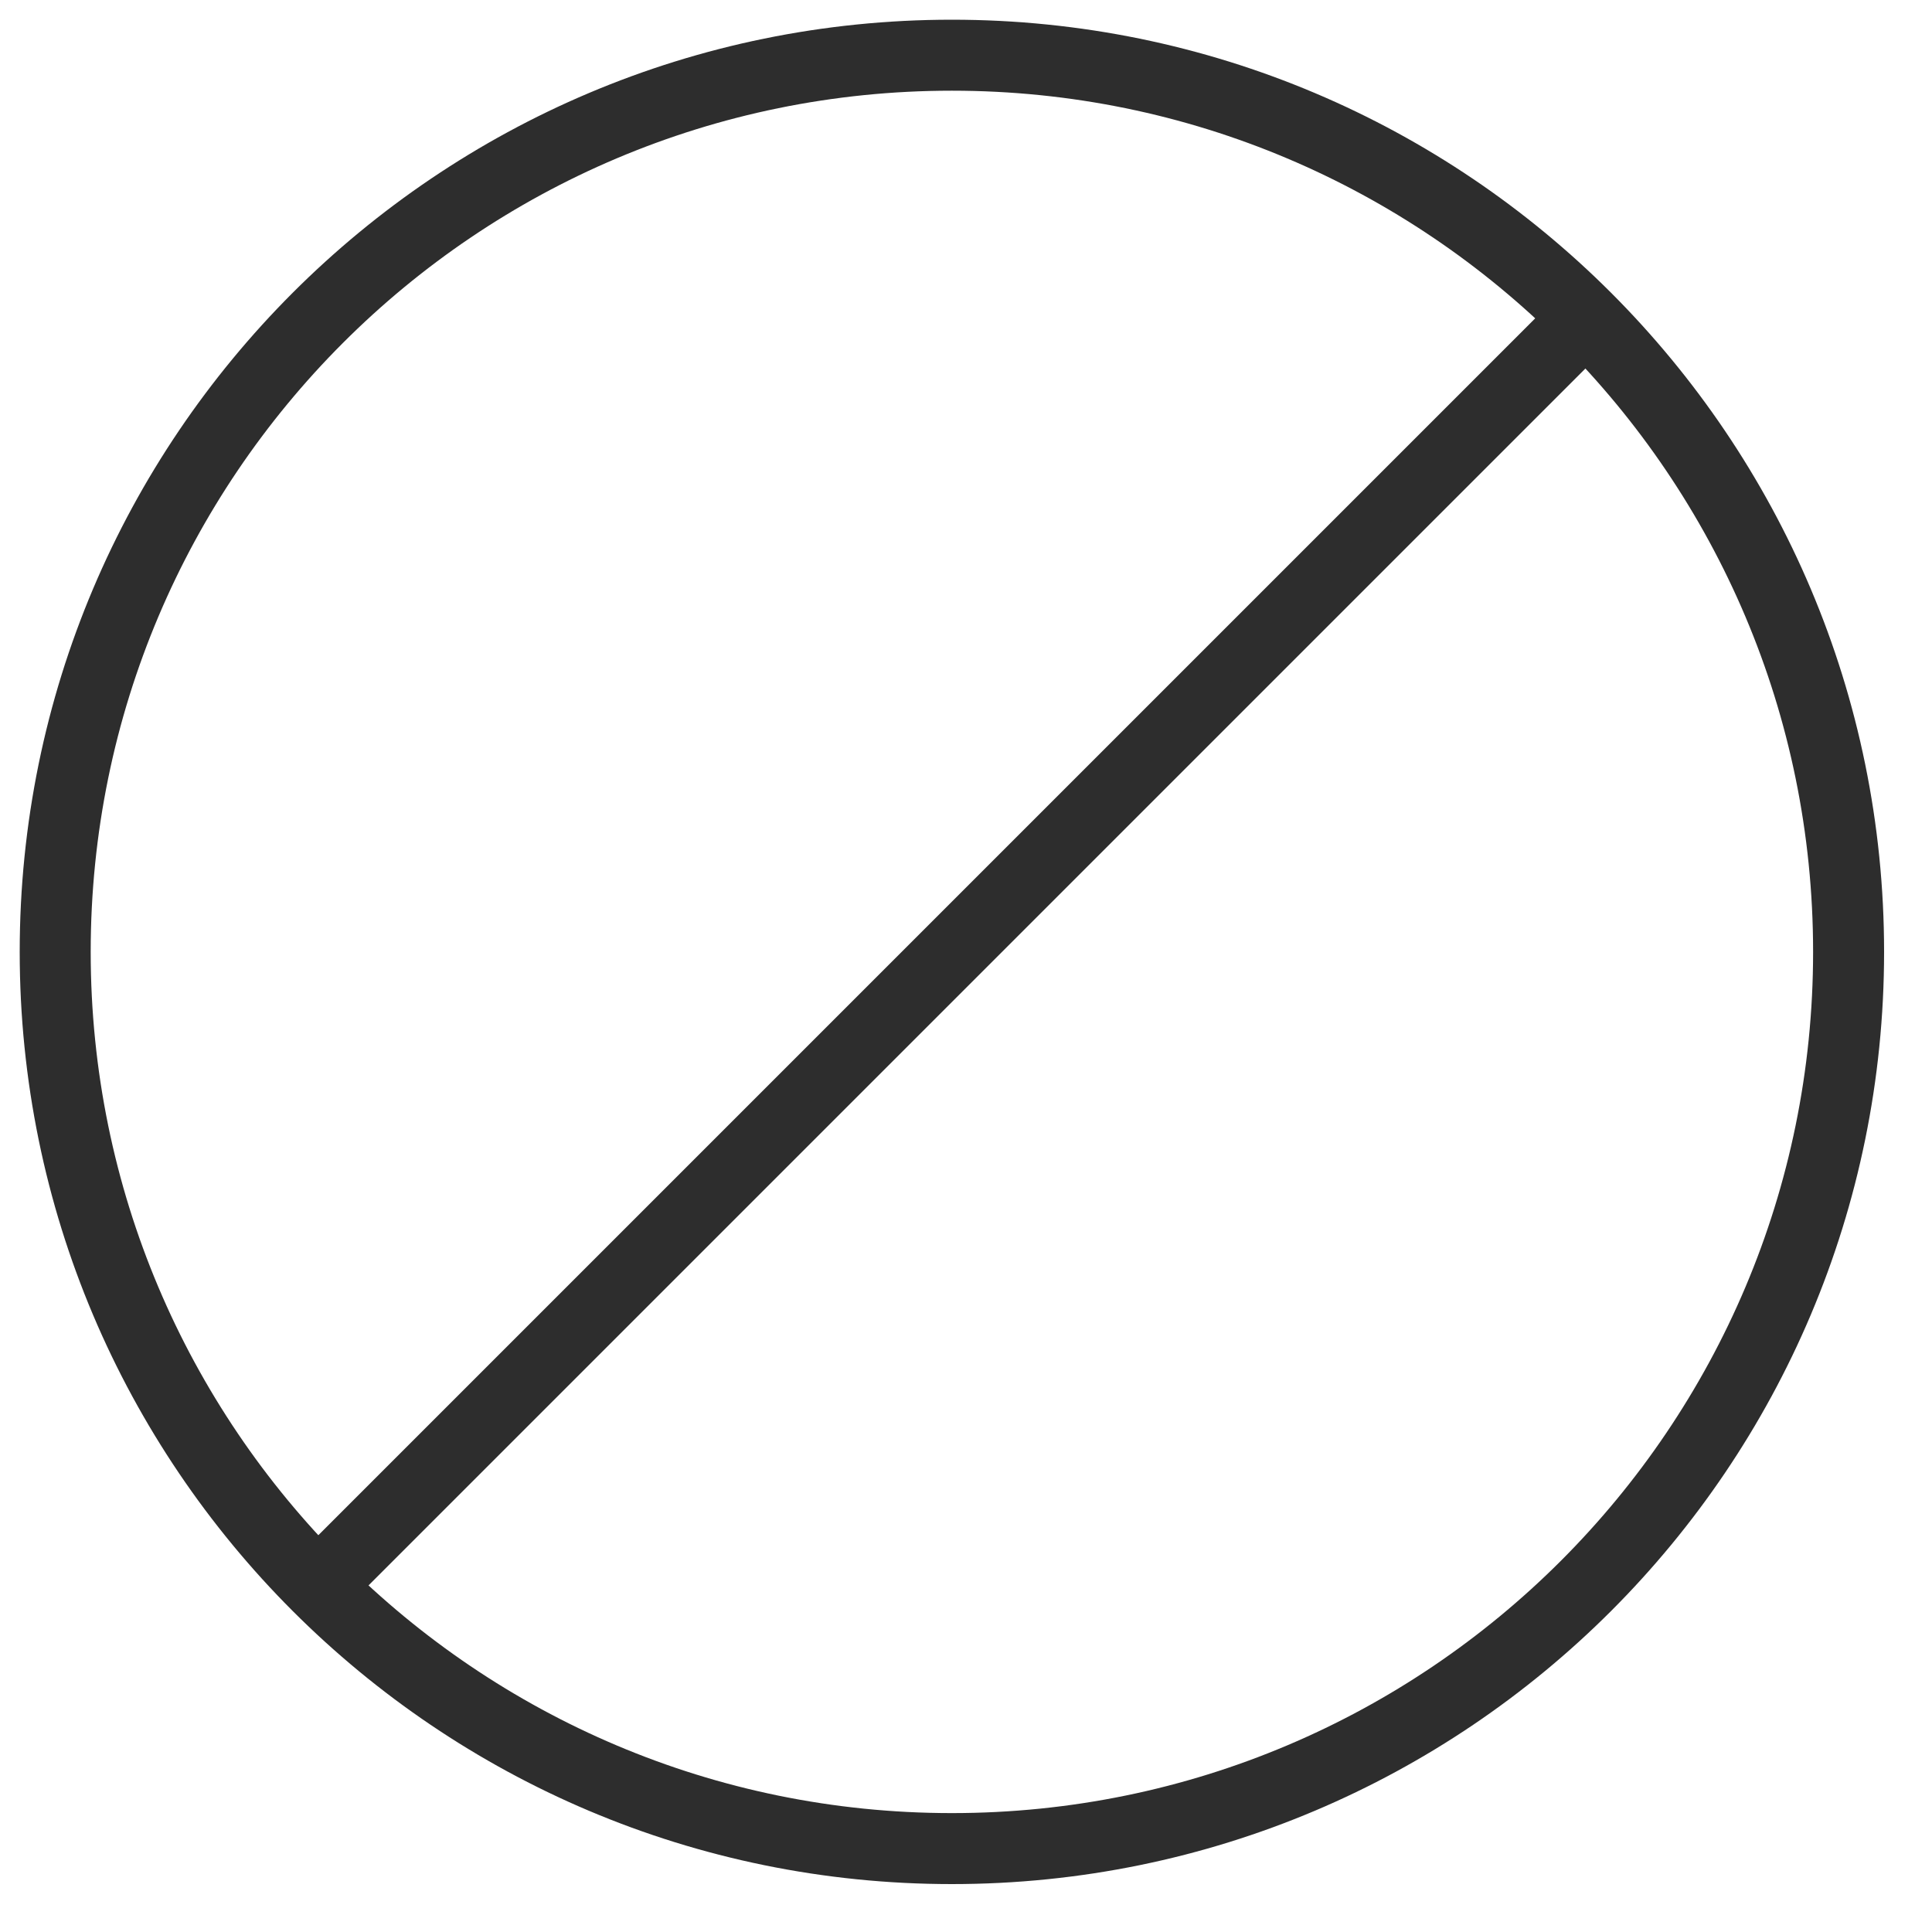
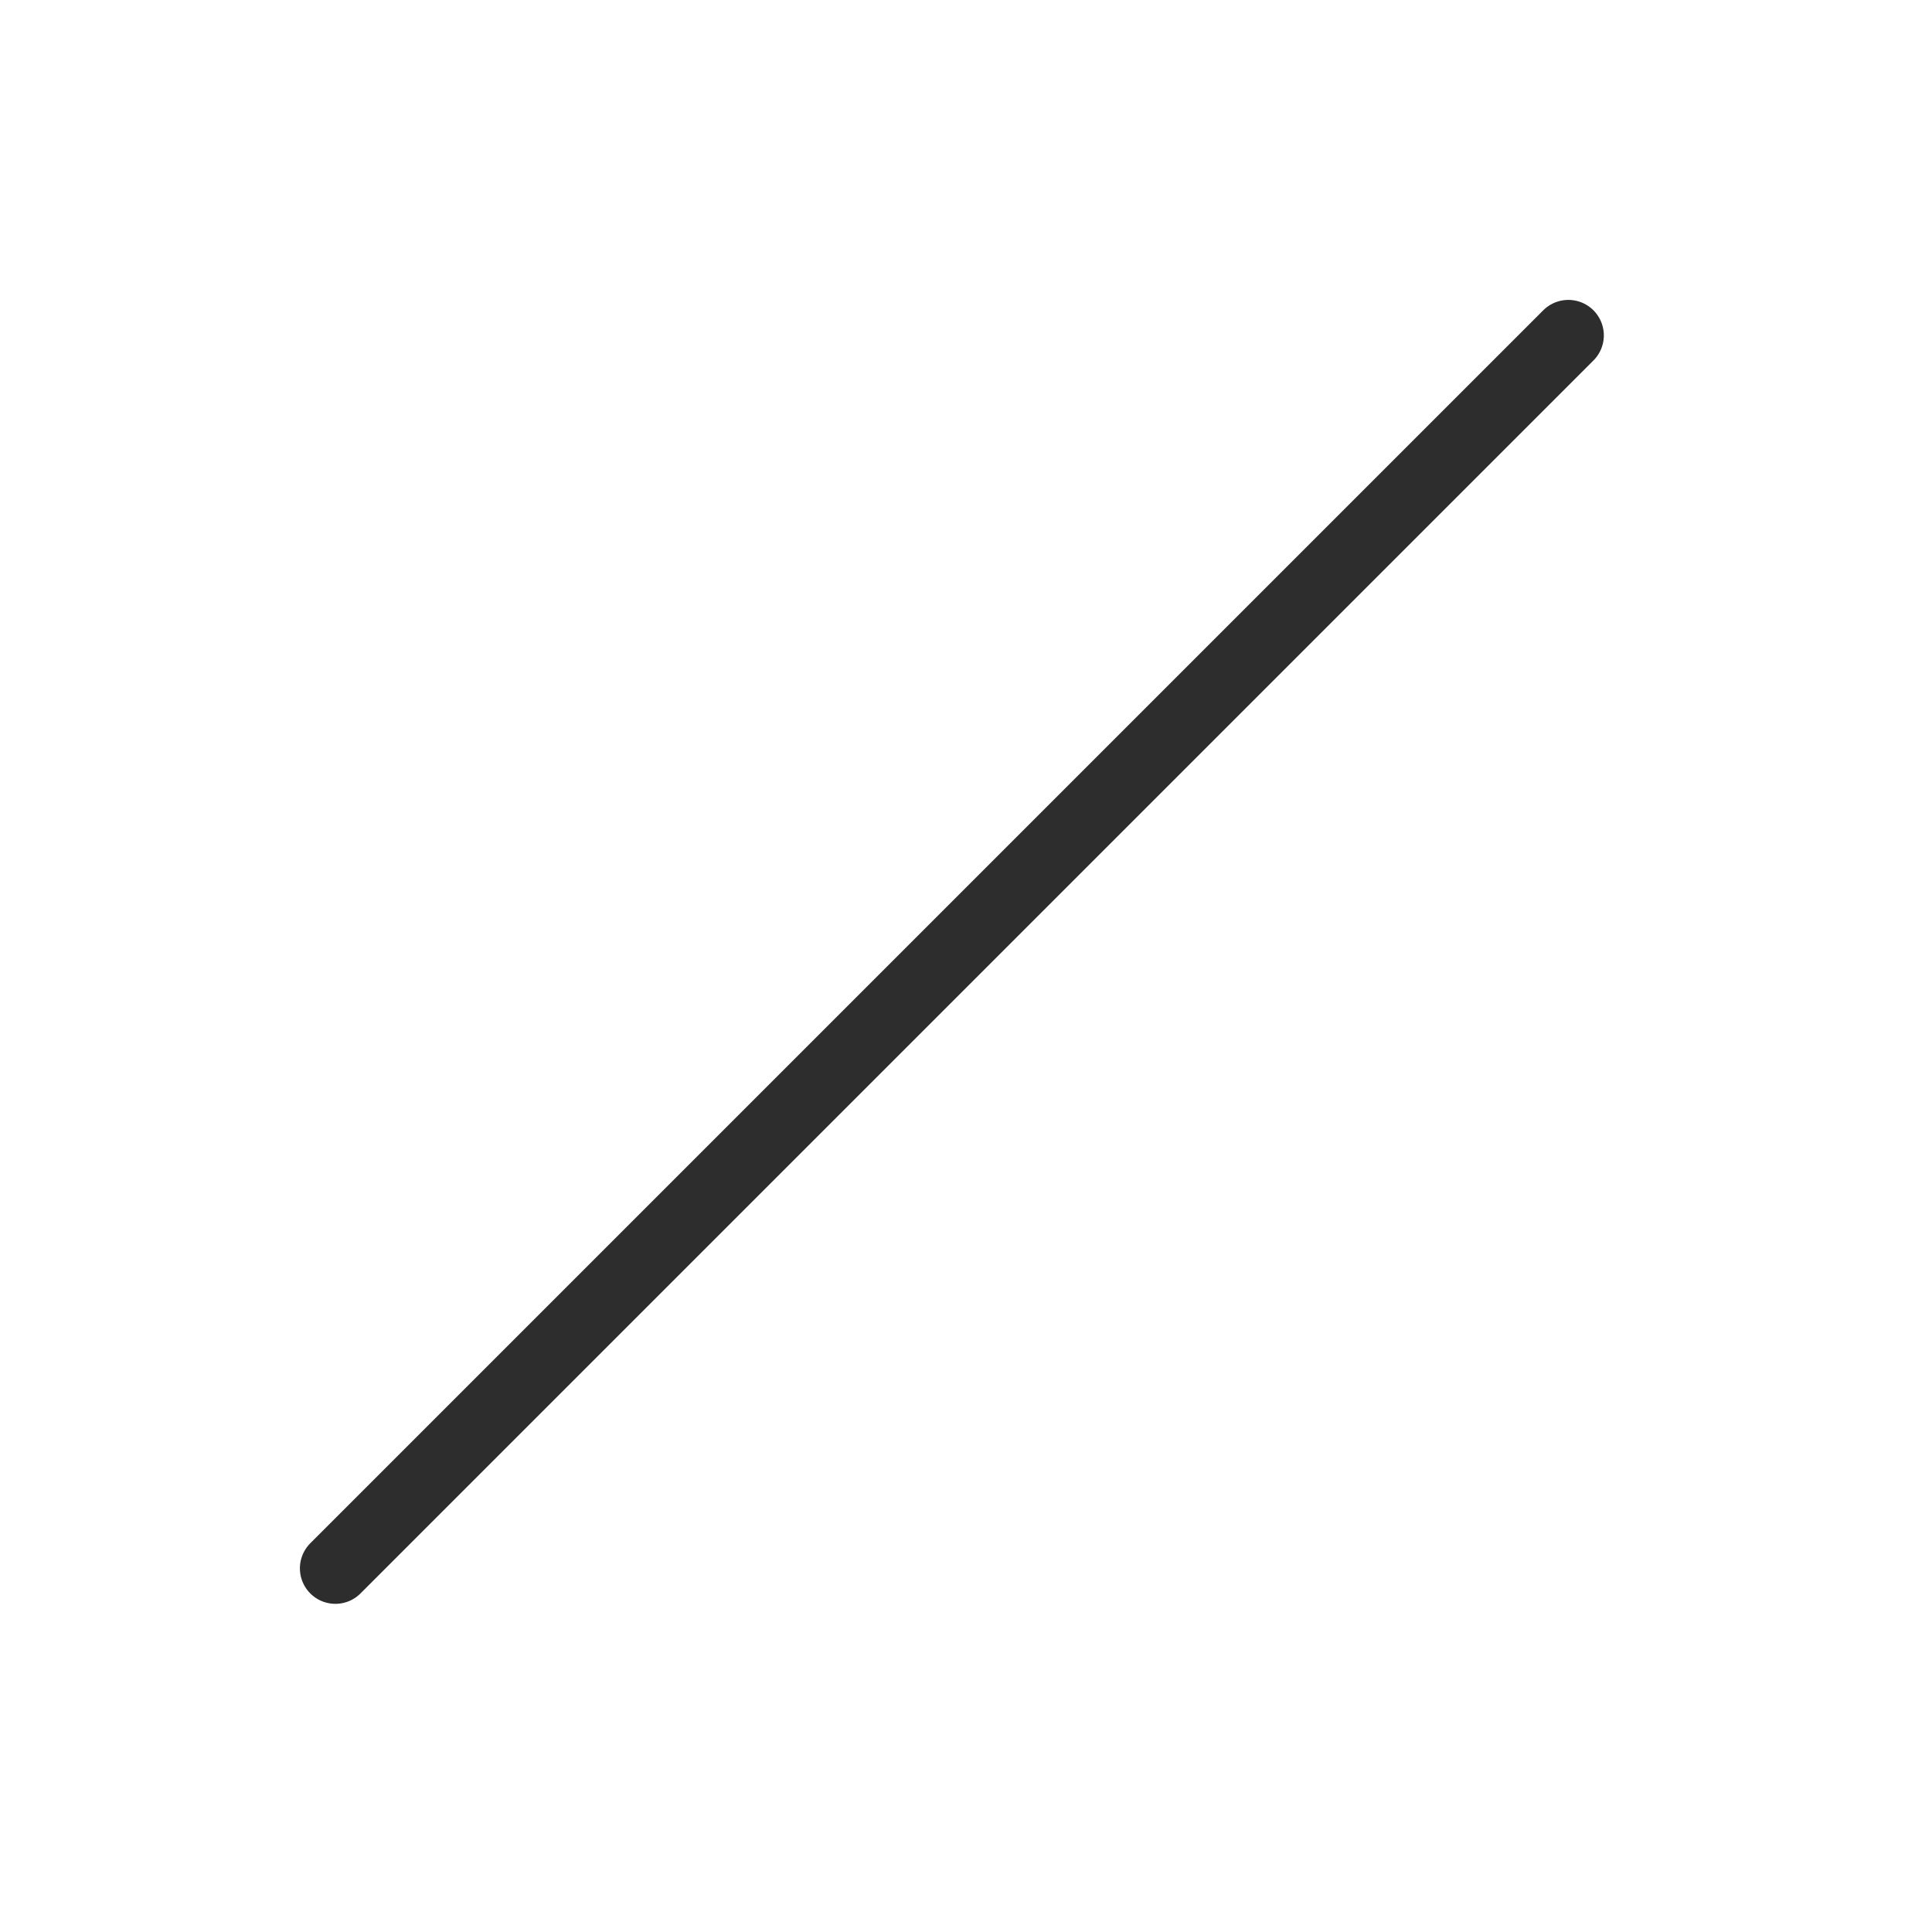
<svg xmlns="http://www.w3.org/2000/svg" width="35" height="35" viewBox="0 0 35 35" fill="none">
-   <path d="M17.244 33.489C26.216 33.489 33.489 26.216 33.489 17.244C33.489 8.273 26.216 1 17.244 1C8.273 1 1 8.273 1 17.244C1 26.216 8.273 33.489 17.244 33.489Z" stroke="#2D2D2D" stroke-width="1.286" stroke-linecap="round" stroke-linejoin="round" />
  <path d="M28.412 6.076L6.076 28.412" stroke="#2D2D2D" stroke-width="1.286" stroke-linecap="round" stroke-linejoin="round" />
</svg>